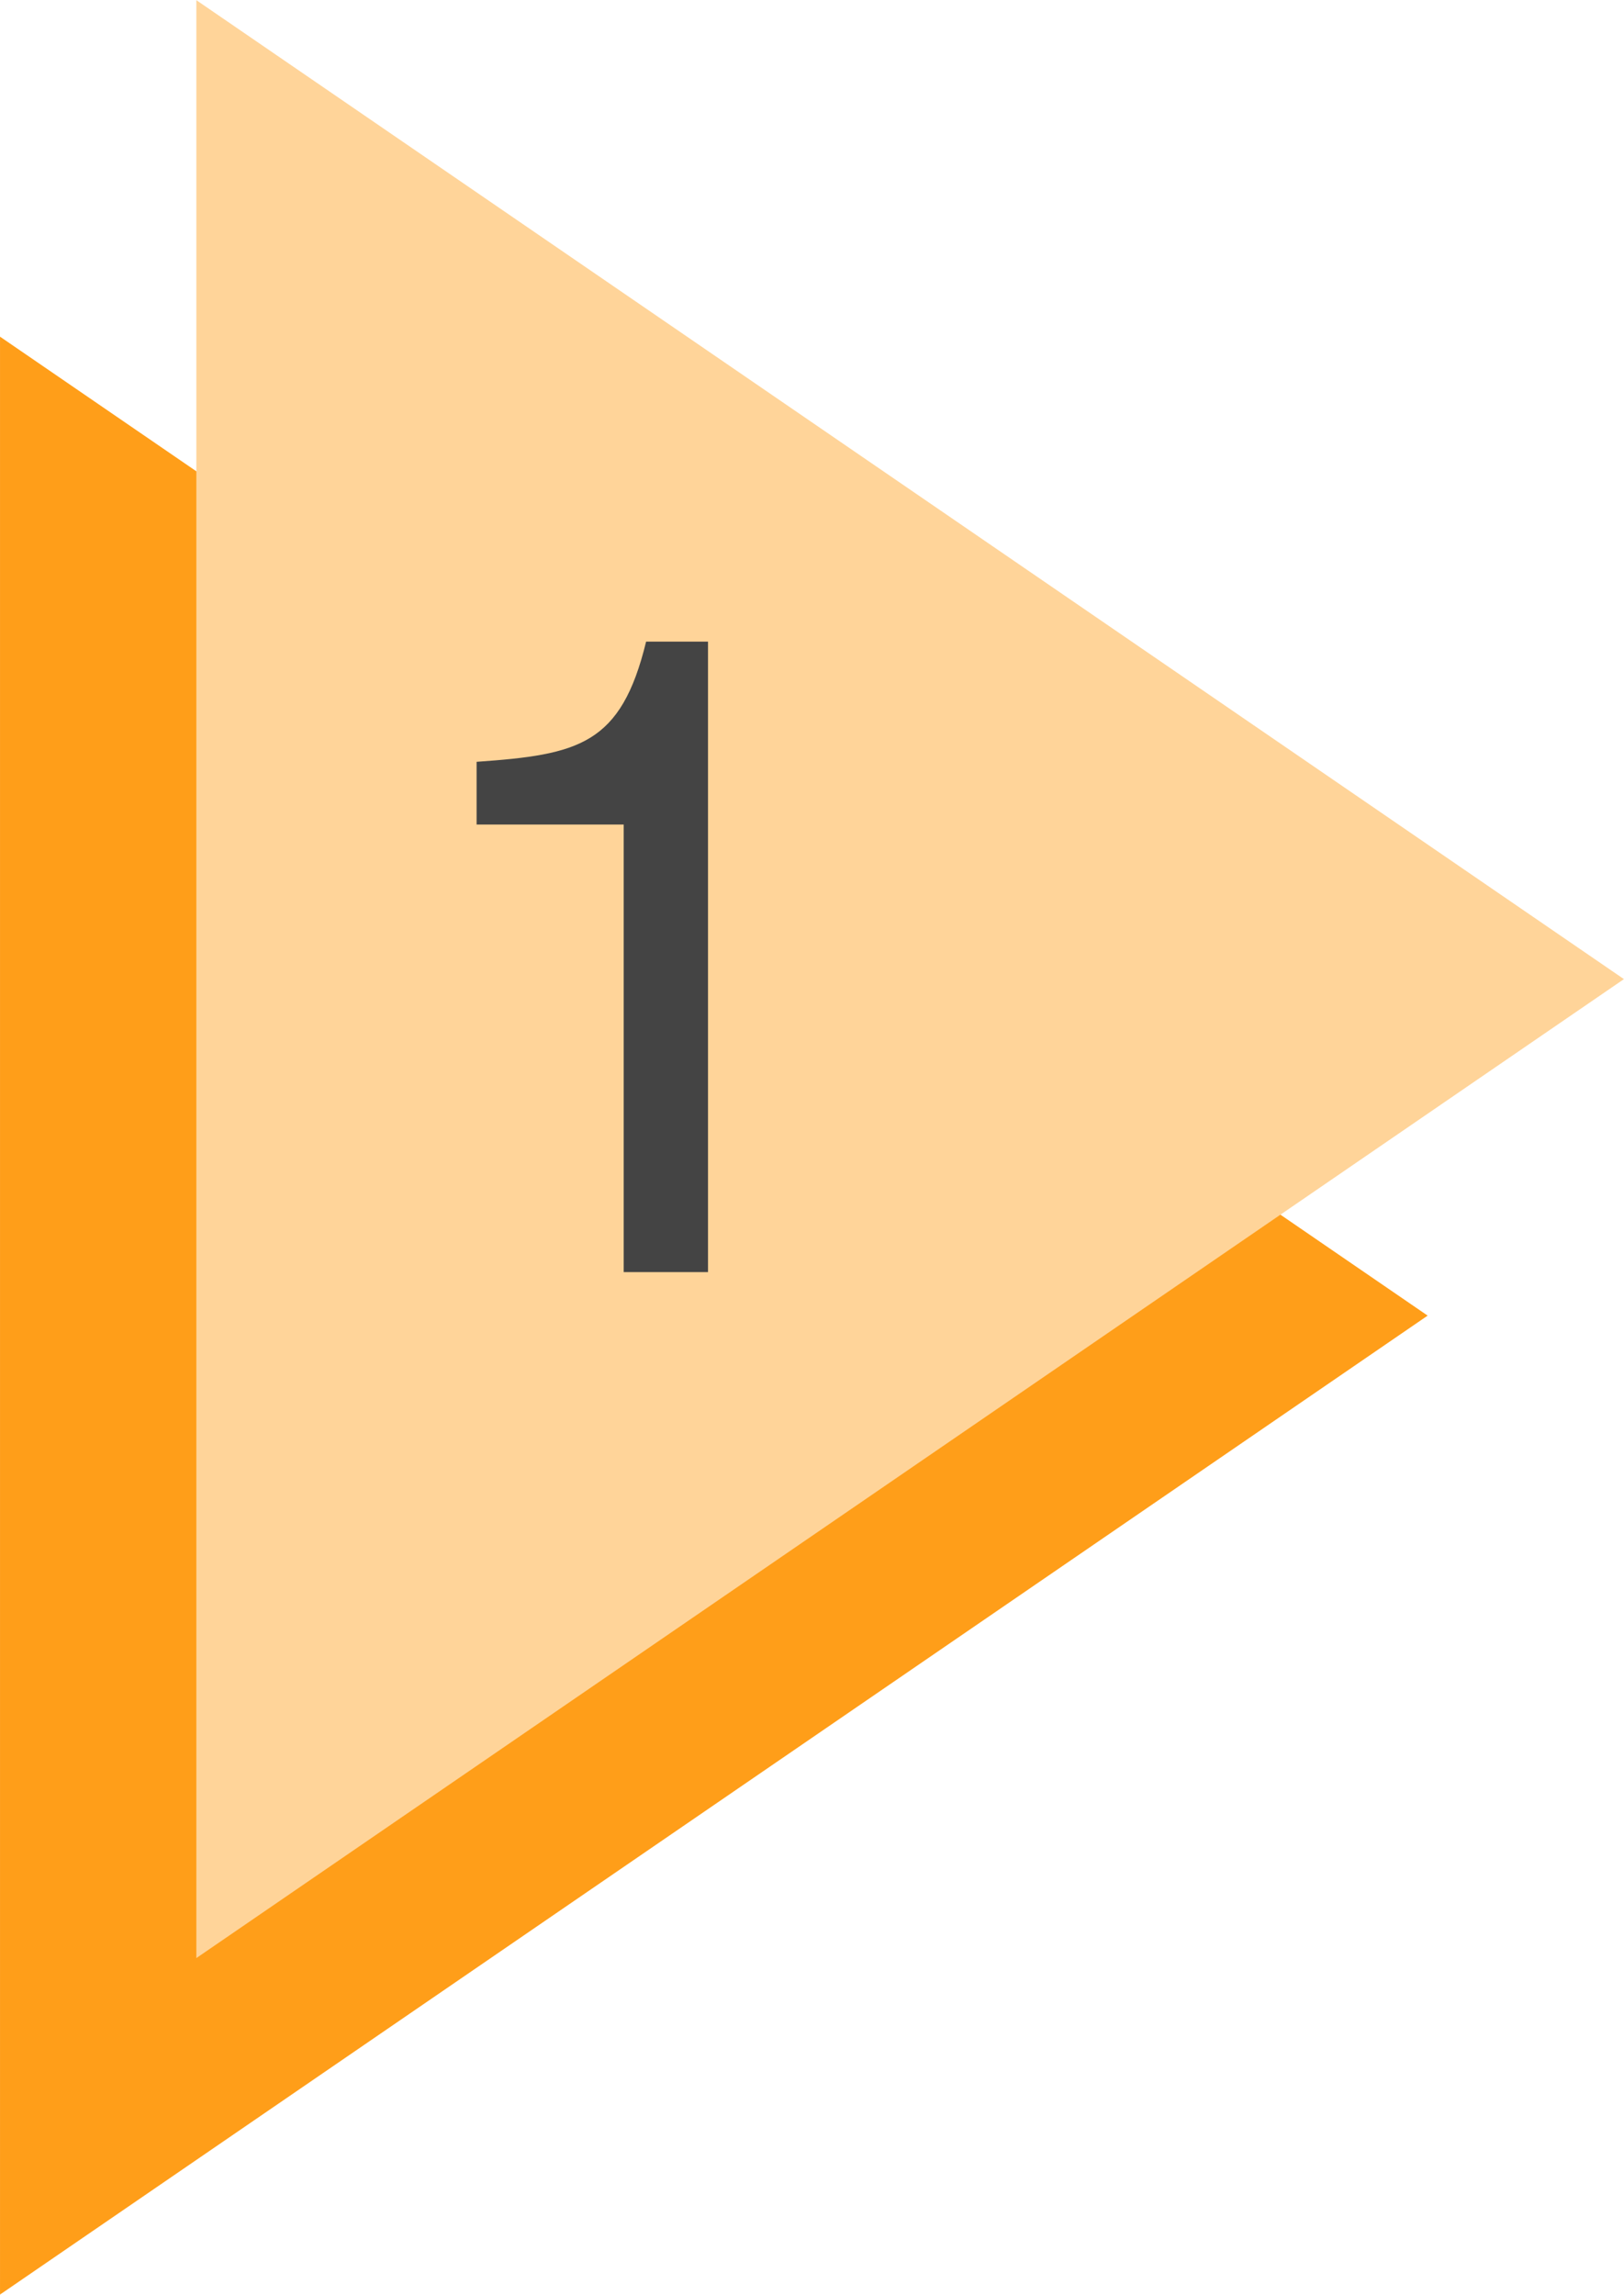
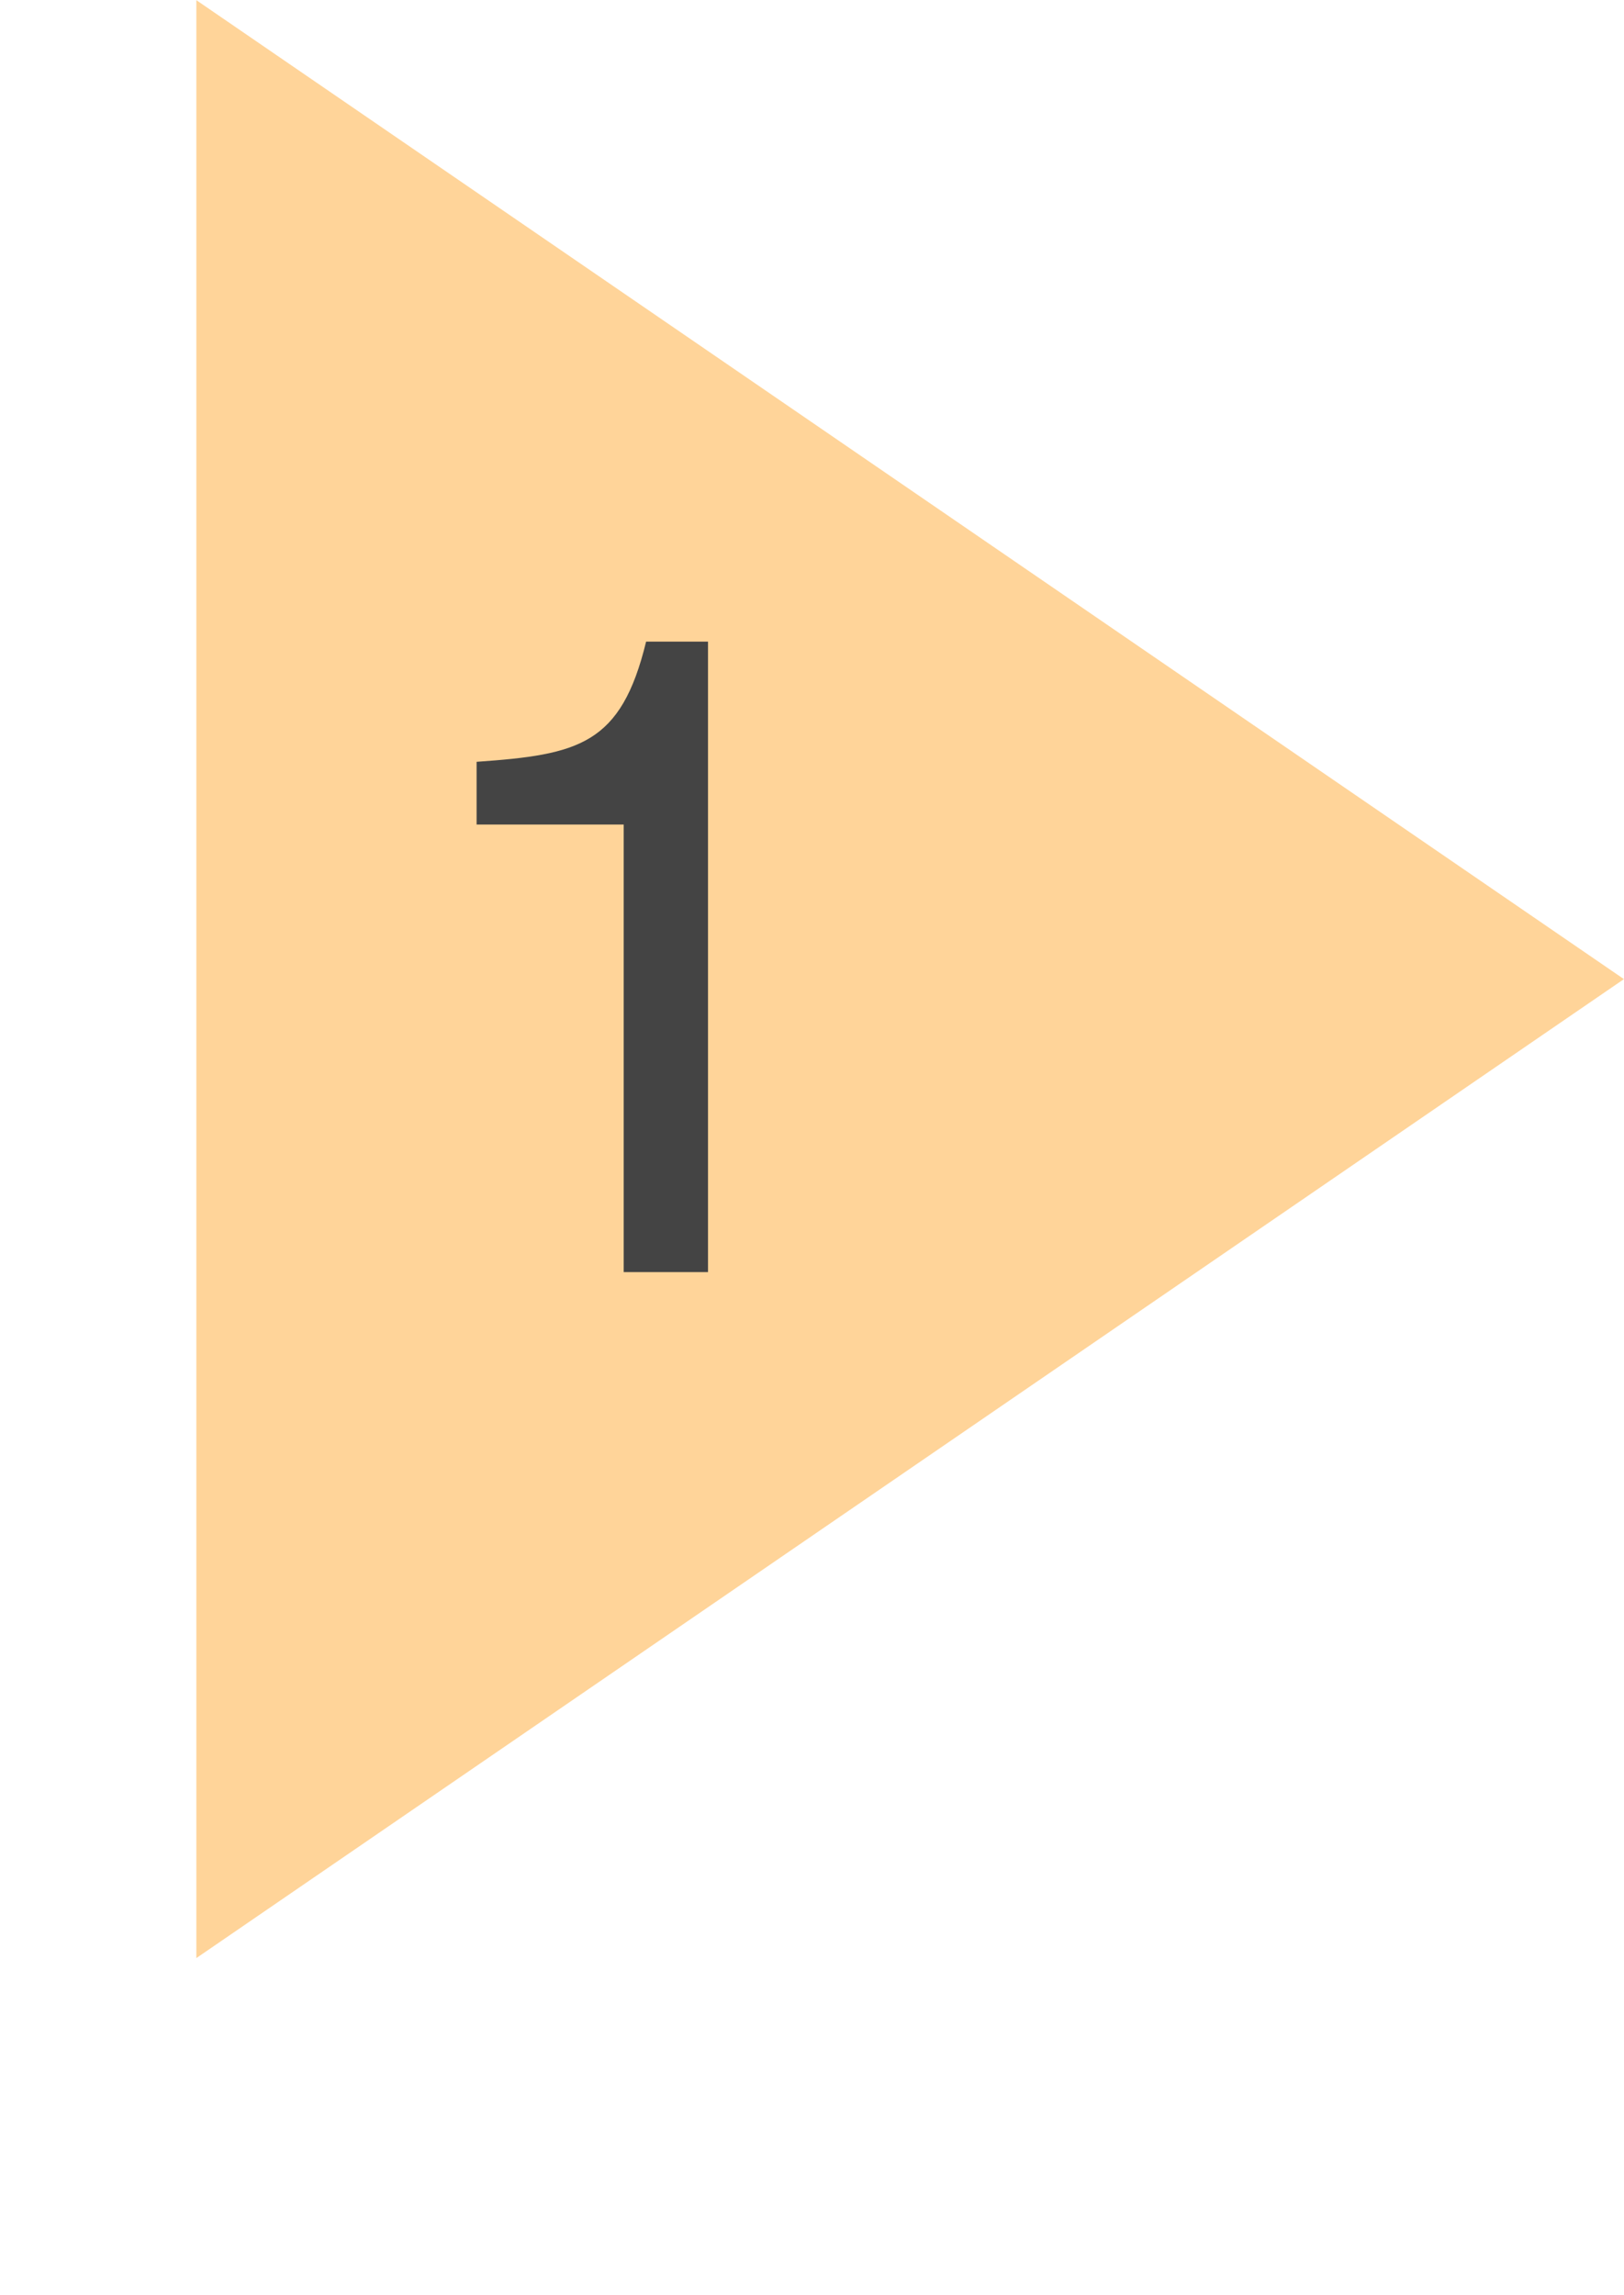
<svg xmlns="http://www.w3.org/2000/svg" fill="#000000" height="156" preserveAspectRatio="xMidYMid meet" version="1" viewBox="0.8 0.0 110.4 156.0" width="110.4" zoomAndPan="magnify">
  <g>
    <g id="change1_1">
-       <path d="M 0.801 155.988 L 97.852 89.438 L 0.801 22.887 Z M 0.801 155.988" fill="#ff9e19" />
-     </g>
+       </g>
    <g id="change2_1">
      <path d="M 14.148 133.113 L 111.195 66.562 L 14.148 0.012 Z M 14.148 133.113" fill="#ffd499" />
    </g>
    <g id="change3_1">
      <path d="M 48.93 86.48 L 43.199 86.48 L 43.199 56.055 L 33.199 56.055 L 33.199 51.789 C 40.152 51.301 43.016 50.633 44.723 43.617 L 48.93 43.617 L 48.93 86.48" fill="#444444" />
    </g>
  </g>
</svg>